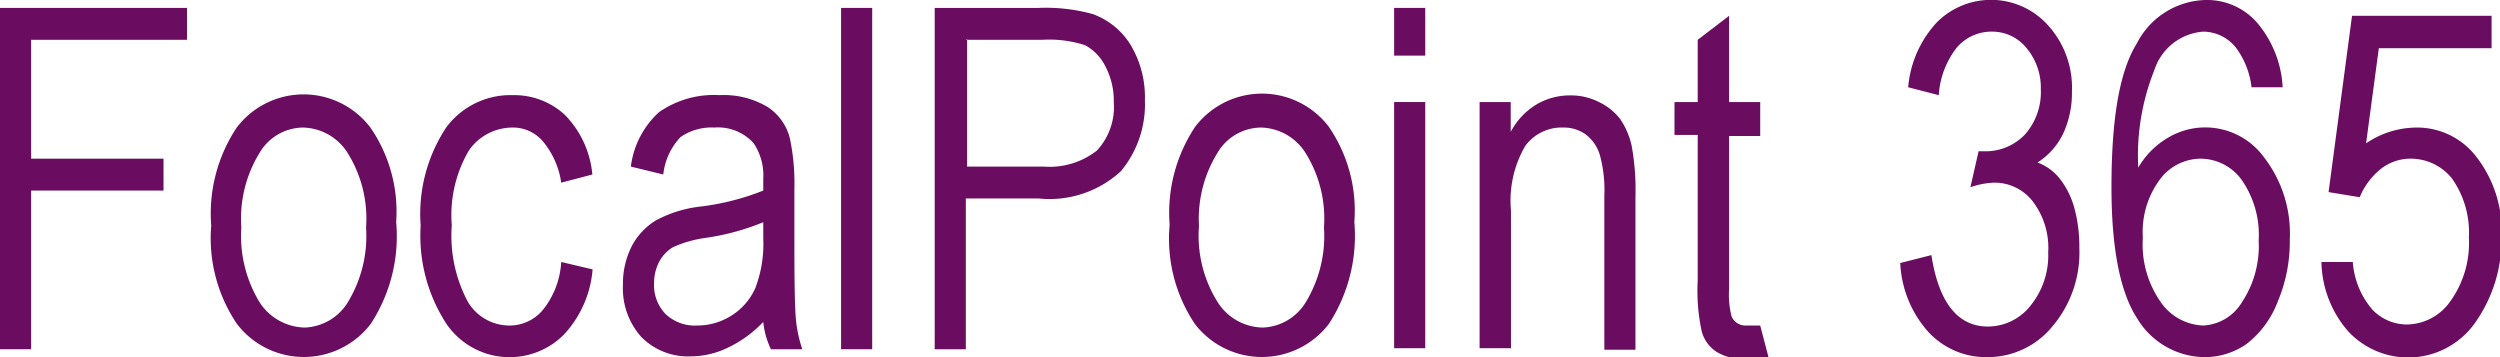
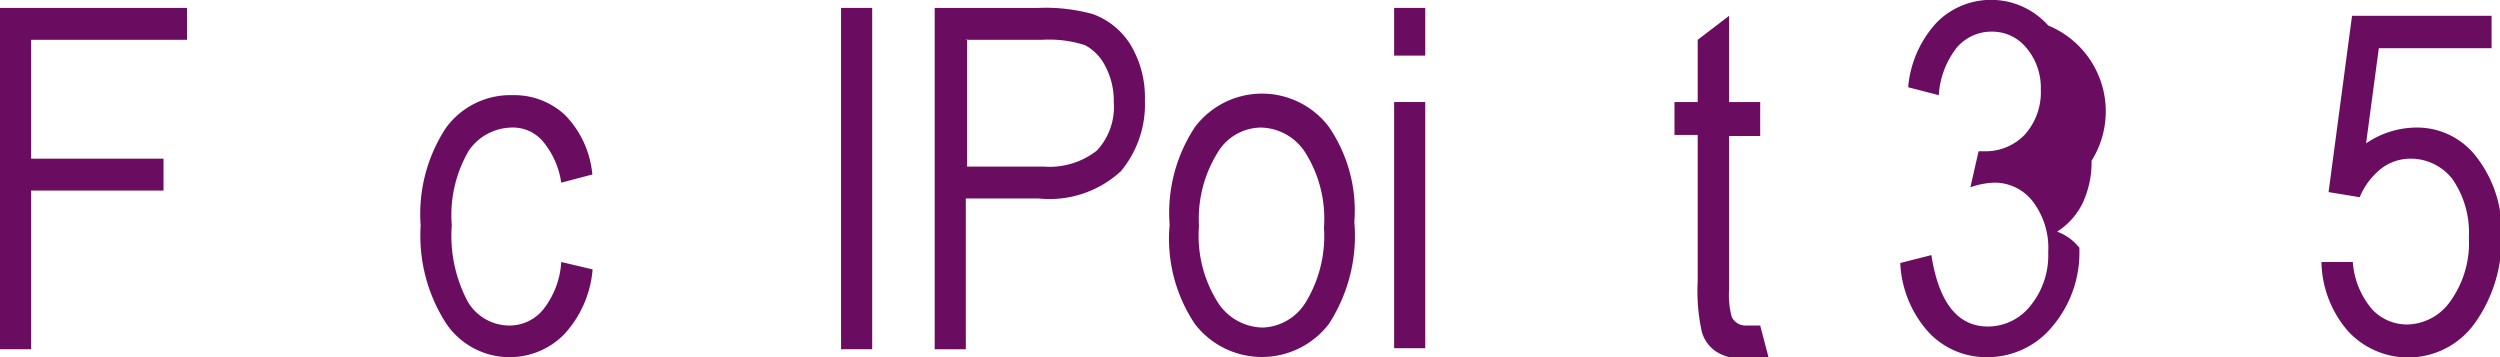
<svg xmlns="http://www.w3.org/2000/svg" id="Layer_1" data-name="Layer 1" viewBox="0 0 98 14">
  <defs>
    <style>.cls-1,.cls-2{fill:#6a0c60;}.cls-1{fill-rule:evenodd;}</style>
  </defs>
  <title>FPName</title>
  <polygon class="cls-1" points="1.22 13.69 1.22 7.47 6.41 7.47 6.41 6.22 1.22 6.22 1.22 1.56 7.33 1.56 7.33 0.31 0 0.31 0 13.69 1.22 13.69" />
-   <path class="cls-1" d="M10.17,6a2,2,0,0,1,1.7-1,2.12,2.12,0,0,1,1.76,1,4.87,4.87,0,0,1,.72,2.92,5,5,0,0,1-.71,2.92,2.07,2.07,0,0,1-1.7,1,2.16,2.16,0,0,1-1.77-1,5,5,0,0,1-.71-2.93A4.91,4.91,0,0,1,10.17,6ZM9.29,12.7a3.3,3.3,0,0,0,5.24,0,6.28,6.28,0,0,0,1-4A5.81,5.81,0,0,0,14.52,5,3.29,3.29,0,0,0,9.28,5a6.08,6.08,0,0,0-1,3.84A6,6,0,0,0,9.29,12.7Z" />
  <path class="cls-1" d="M21.28,12.15a1.7,1.7,0,0,1-1.32.61,1.89,1.89,0,0,1-1.62-.93,5.49,5.49,0,0,1-.63-3,5,5,0,0,1,.67-2.93A2.08,2.08,0,0,1,20.1,5a1.53,1.53,0,0,1,1.18.54A3.24,3.24,0,0,1,22,7.16l1.22-.32a3.83,3.83,0,0,0-1.07-2.33,2.92,2.92,0,0,0-2.05-.78A3.13,3.13,0,0,0,17.49,5a6.14,6.14,0,0,0-1,3.84,6.34,6.34,0,0,0,1,3.84,3,3,0,0,0,4.63.42,4.25,4.25,0,0,0,1.11-2.54L22,10.27A3.3,3.3,0,0,1,21.28,12.15Z" />
-   <path class="cls-1" d="M29.92,9.35a4.86,4.86,0,0,1-.31,1.94,2.45,2.45,0,0,1-.92,1.07,2.49,2.49,0,0,1-1.36.4,1.67,1.67,0,0,1-1.24-.45,1.62,1.62,0,0,1-.45-1.2,1.81,1.81,0,0,1,.2-0.85,1.48,1.48,0,0,1,.54-0.57,4.61,4.61,0,0,1,1.24-.36,9.4,9.4,0,0,0,2.3-.62V9.35Zm0.3,4.34h1.23a5.19,5.19,0,0,1-.25-1.17q-0.06-.6-0.06-2.91V7.41a8.61,8.61,0,0,0-.18-2A2.07,2.07,0,0,0,30.1,4.2a3.34,3.34,0,0,0-1.89-.47,3.75,3.75,0,0,0-2.38.67,3.46,3.46,0,0,0-1.1,2.13L26,6.84a2.52,2.52,0,0,1,.68-1.47A2.14,2.14,0,0,1,28,5a1.88,1.88,0,0,1,1.54.61A2.26,2.26,0,0,1,29.92,7V7.47a9.85,9.85,0,0,1-2.4.62,4.85,4.85,0,0,0-1.81.55,2.6,2.6,0,0,0-.94,1,3.24,3.24,0,0,0-.35,1.52,2.86,2.86,0,0,0,.72,2.05,2.57,2.57,0,0,0,1.93.76,3.38,3.38,0,0,0,1.48-.35,4.69,4.69,0,0,0,1.37-1A3.21,3.21,0,0,0,30.22,13.69Z" />
  <rect class="cls-2" x="32.97" y="0.31" width="1.22" height="13.38" />
  <path class="cls-1" d="M37.86,1.56h3a4.56,4.56,0,0,1,1.67.21,1.87,1.87,0,0,1,.79.81A2.89,2.89,0,0,1,43.66,4,2.51,2.51,0,0,1,43,5.9a3,3,0,0,1-2.09.63h-3v-5Zm0,12.13V7.78h2.85a4.13,4.13,0,0,0,3.23-1.07,4.1,4.1,0,0,0,.94-2.78,4,4,0,0,0-.56-2.17A2.89,2.89,0,0,0,42.83.55,6.94,6.94,0,0,0,40.71.31H36.64V13.69h1.22Z" />
  <path class="cls-1" d="M47.72,6a2,2,0,0,1,1.7-1,2.12,2.12,0,0,1,1.76,1,4.87,4.87,0,0,1,.72,2.92,5,5,0,0,1-.71,2.92,2.06,2.06,0,0,1-1.69,1,2.13,2.13,0,0,1-1.77-1A4.89,4.89,0,0,1,47,8.86,4.92,4.92,0,0,1,47.72,6ZM46.84,12.7a3.31,3.31,0,0,0,5.25,0,6.34,6.34,0,0,0,1-4,5.81,5.81,0,0,0-1-3.73,3.29,3.29,0,0,0-5.24,0,6.08,6.08,0,0,0-1,3.84A6,6,0,0,0,46.84,12.7Z" />
  <path class="cls-1" d="M55.87,13.69V4H54.65v9.65h1.22Zm0-11.51V0.31H54.65V2.18h1.22Z" />
-   <path class="cls-1" d="M59.23,13.69V8.25a4.26,4.26,0,0,1,.56-2.53A1.77,1.77,0,0,1,61.28,5a1.46,1.46,0,0,1,.88.27,1.58,1.58,0,0,1,.55.79,5.18,5.18,0,0,1,.18,1.6v6.05h1.22v-6a9.63,9.63,0,0,0-.15-2,3,3,0,0,0-.46-1.06A2.35,2.35,0,0,0,62.68,4a2.41,2.41,0,0,0-1.1-.26,2.58,2.58,0,0,0-1.36.36,2.78,2.78,0,0,0-1,1.07V4H58v9.65h1.22Z" />
  <path class="cls-1" d="M68.46,12.76a0.59,0.59,0,0,1-.58-0.35,3.43,3.43,0,0,1-.1-1.08v-6H69V4H67.78V0.62l-1.23.94V4H65.64V5.29h0.91V11a7.5,7.5,0,0,0,.16,2,1.39,1.39,0,0,0,.56.78,1.88,1.88,0,0,0,1.07.28h1L69,12.76H68.46Z" />
-   <path class="cls-1" d="M75.58,13a3.08,3.08,0,0,0,2.33,1,3.28,3.28,0,0,0,2.54-1.2,4.48,4.48,0,0,0,1.06-3.09A5.76,5.76,0,0,0,81.3,8.1,3.28,3.28,0,0,0,80.74,7a2,2,0,0,0-.87-0.63,2.77,2.77,0,0,0,1-1.12,3.79,3.79,0,0,0,.35-1.66A3.64,3.64,0,0,0,80.29,1,3,3,0,0,0,75.93.87,4.27,4.27,0,0,0,74.8,3.42L76,3.73a3.36,3.36,0,0,1,.71-1.87,1.79,1.79,0,0,1,1.38-.62,1.72,1.72,0,0,1,1.33.62A2.41,2.41,0,0,1,80,3.5a2.5,2.5,0,0,1-.62,1.77,2.13,2.13,0,0,1-1.61.66l-0.21,0L77.24,7.34a3.13,3.13,0,0,1,.93-0.18,1.89,1.89,0,0,1,1.51.73,3,3,0,0,1,.61,2,3.13,3.13,0,0,1-.7,2.1,2.13,2.13,0,0,1-1.66.81c-1.19,0-1.93-.94-2.22-2.8l-1.22.31A4.34,4.34,0,0,0,75.58,13Z" />
-   <path class="cls-1" d="M84.65,7.06a2,2,0,0,1,1.62-.84,2,2,0,0,1,1.61.84,3.77,3.77,0,0,1,.66,2.37,4,4,0,0,1-.67,2.44,1.88,1.88,0,0,1-1.5.89,2.11,2.11,0,0,1-1.69-.95A3.92,3.92,0,0,1,84,9.32,3.45,3.45,0,0,1,84.65,7.06Zm3.82-6.18a2.6,2.6,0,0,0-2-.88,3.11,3.11,0,0,0-2.7,1.69c-0.7,1.13-1,3-1,5.66,0,2.39.34,4.1,1,5.12A3.12,3.12,0,0,0,86.43,14a2.87,2.87,0,0,0,1.64-.52,3.79,3.79,0,0,0,1.21-1.64,6.07,6.07,0,0,0,.48-2.46,4.88,4.88,0,0,0-1-3.2A2.85,2.85,0,0,0,85,5.39a3.25,3.25,0,0,0-1.18,1.18,9,9,0,0,1,.63-3.82,2.18,2.18,0,0,1,1.92-1.51,1.65,1.65,0,0,1,1.31.67,3.22,3.22,0,0,1,.58,1.51h1.22A4.25,4.25,0,0,0,88.47.88Z" />
+   <path class="cls-1" d="M75.58,13a3.08,3.08,0,0,0,2.33,1,3.28,3.28,0,0,0,2.54-1.2,4.48,4.48,0,0,0,1.06-3.09a2,2,0,0,0-.87-0.63,2.77,2.77,0,0,0,1-1.12,3.79,3.79,0,0,0,.35-1.66A3.64,3.64,0,0,0,80.29,1,3,3,0,0,0,75.93.87,4.27,4.27,0,0,0,74.8,3.42L76,3.73a3.36,3.36,0,0,1,.71-1.87,1.79,1.79,0,0,1,1.38-.62,1.72,1.72,0,0,1,1.33.62A2.41,2.41,0,0,1,80,3.5a2.5,2.5,0,0,1-.62,1.77,2.13,2.13,0,0,1-1.61.66l-0.21,0L77.24,7.34a3.13,3.13,0,0,1,.93-0.18,1.89,1.89,0,0,1,1.51.73,3,3,0,0,1,.61,2,3.13,3.13,0,0,1-.7,2.1,2.13,2.13,0,0,1-1.66.81c-1.19,0-1.93-.94-2.22-2.8l-1.22.31A4.34,4.34,0,0,0,75.58,13Z" />
  <path class="cls-1" d="M92.06,13a3.21,3.21,0,0,0,5-.4,5.66,5.66,0,0,0,1-3.34,4.73,4.73,0,0,0-1-3.13A2.92,2.92,0,0,0,94.75,5a3.53,3.53,0,0,0-2,.62l0.5-3.73h4.42V0.62H92.2L91.28,7.53l1.22,0.2a2.8,2.8,0,0,1,.83-1.11,1.88,1.88,0,0,1,1.13-.4A2.07,2.07,0,0,1,96.12,7a3.67,3.67,0,0,1,.66,2.31,3.92,3.92,0,0,1-.72,2.49,2.11,2.11,0,0,1-1.7.92A1.87,1.87,0,0,1,93,12.14a3.2,3.2,0,0,1-.77-1.87H91A4.25,4.25,0,0,0,92.06,13Z" />
</svg>